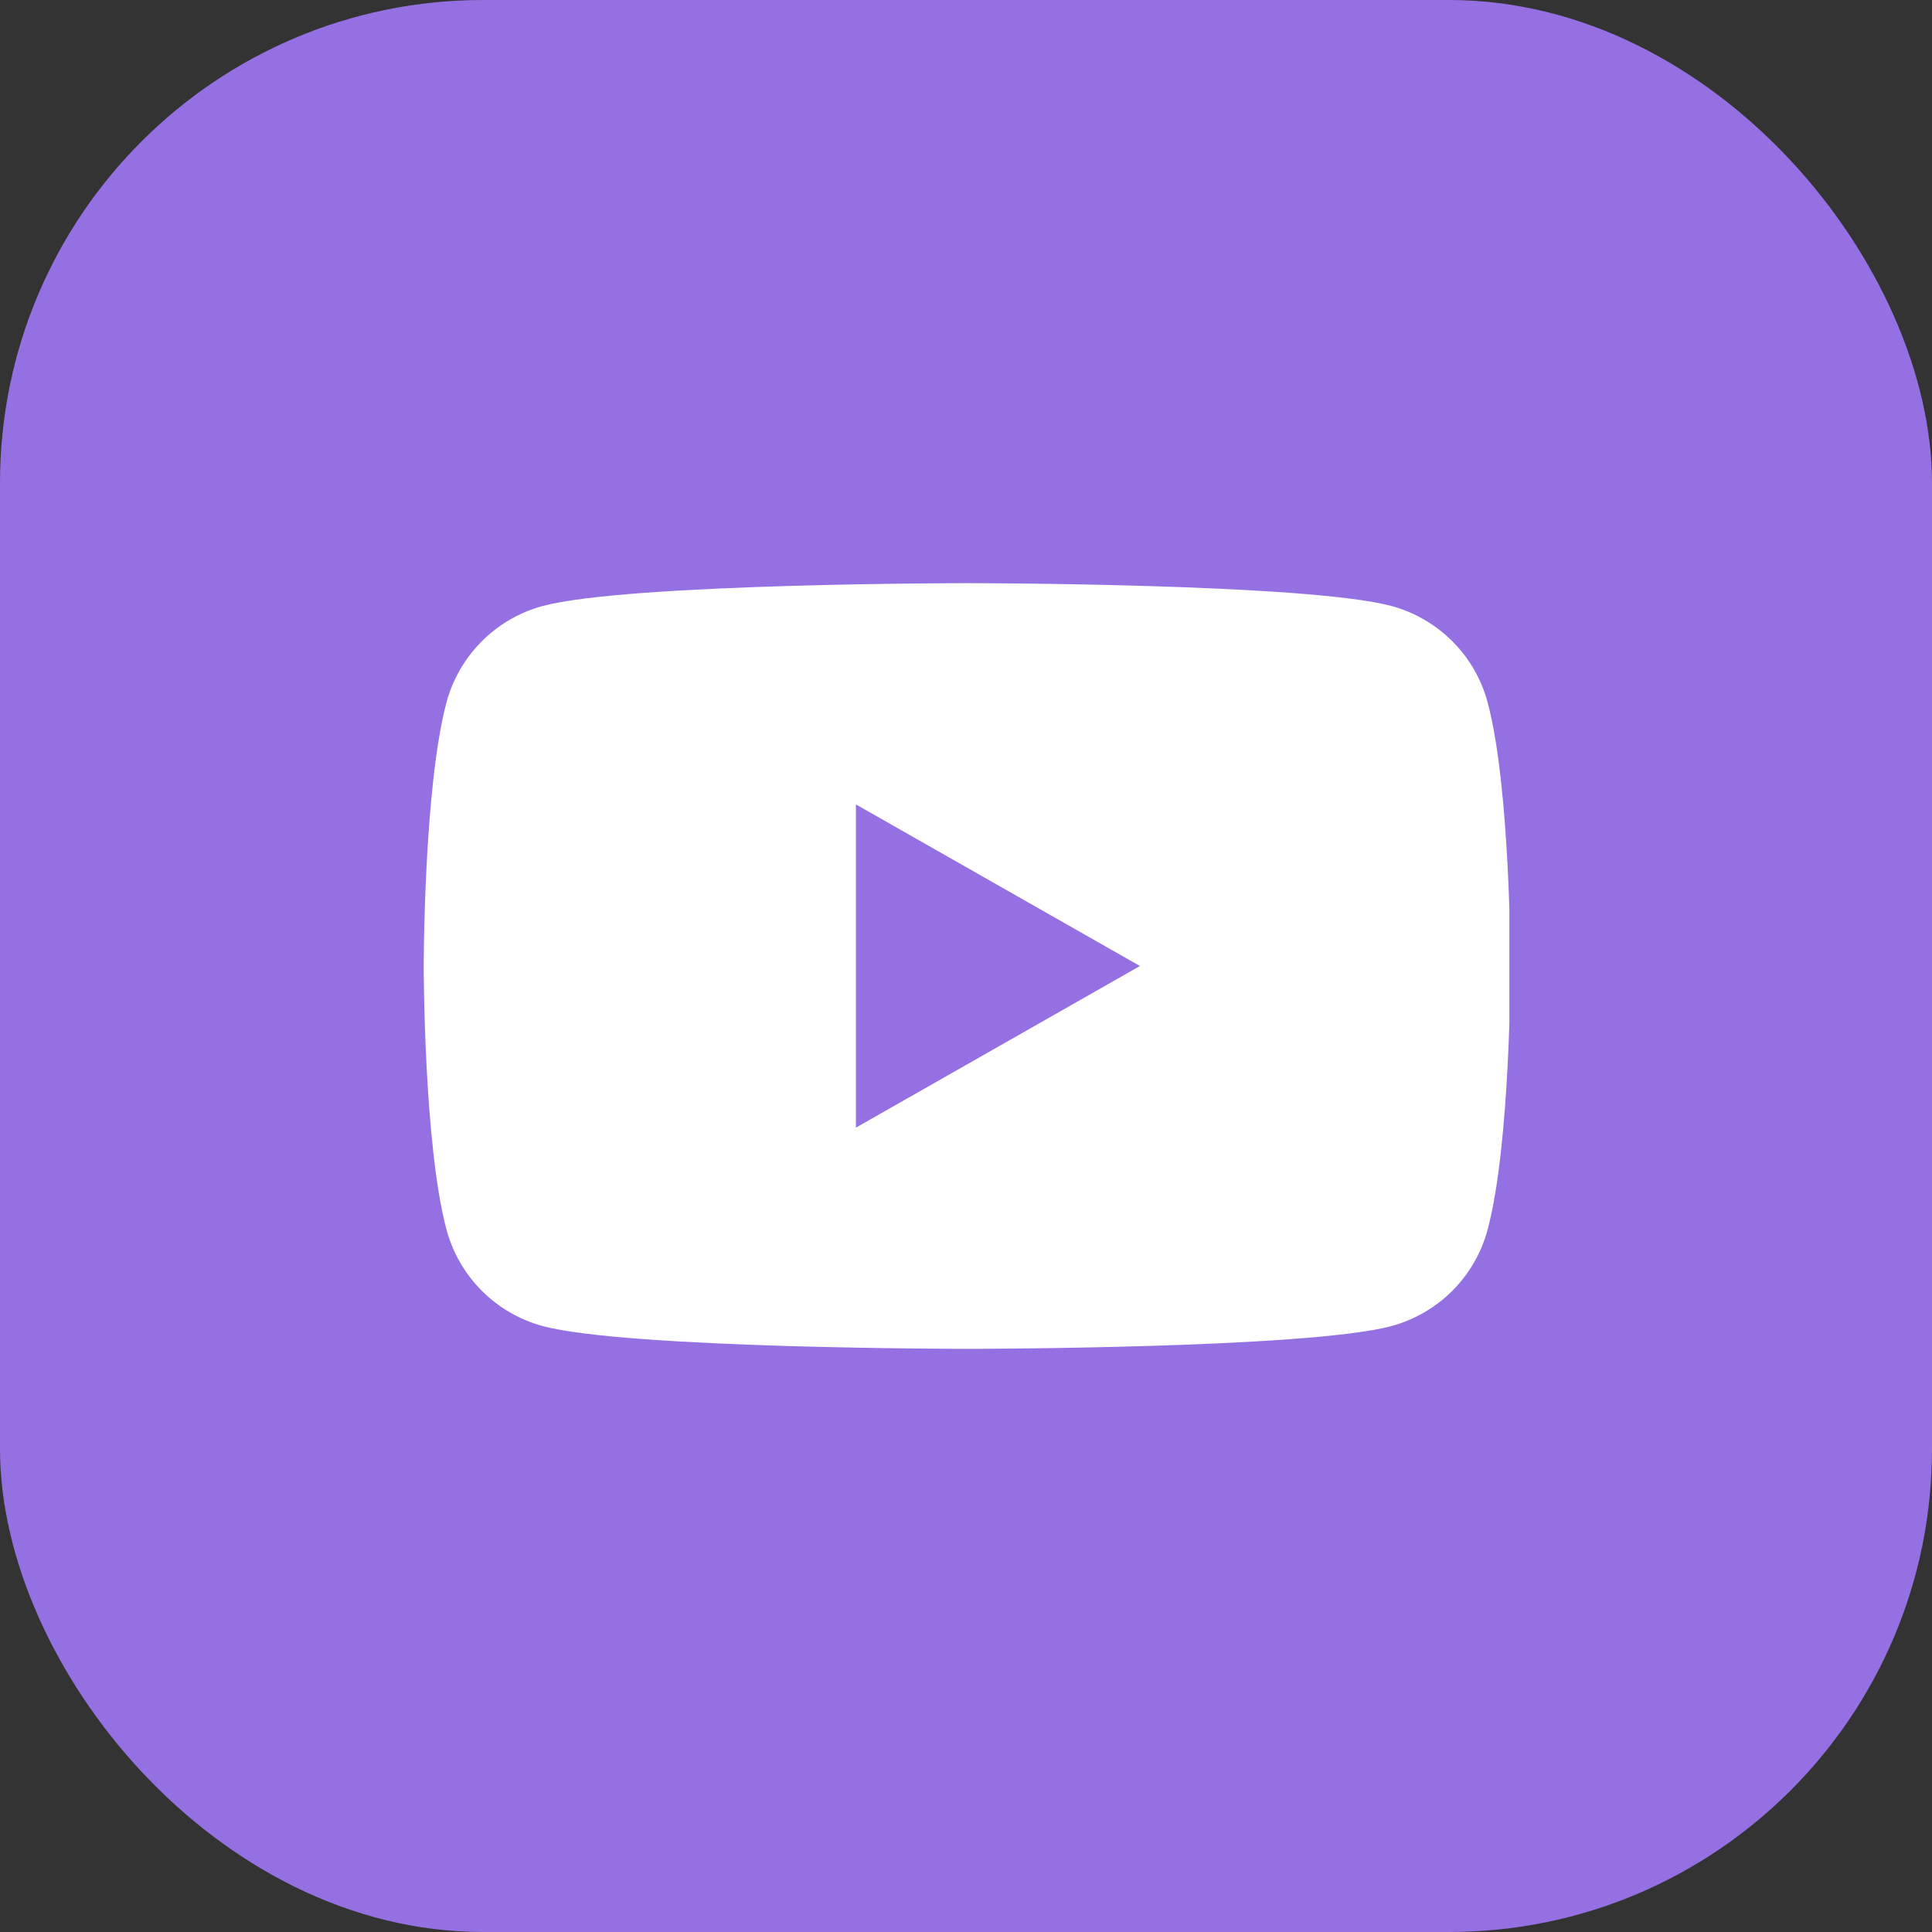
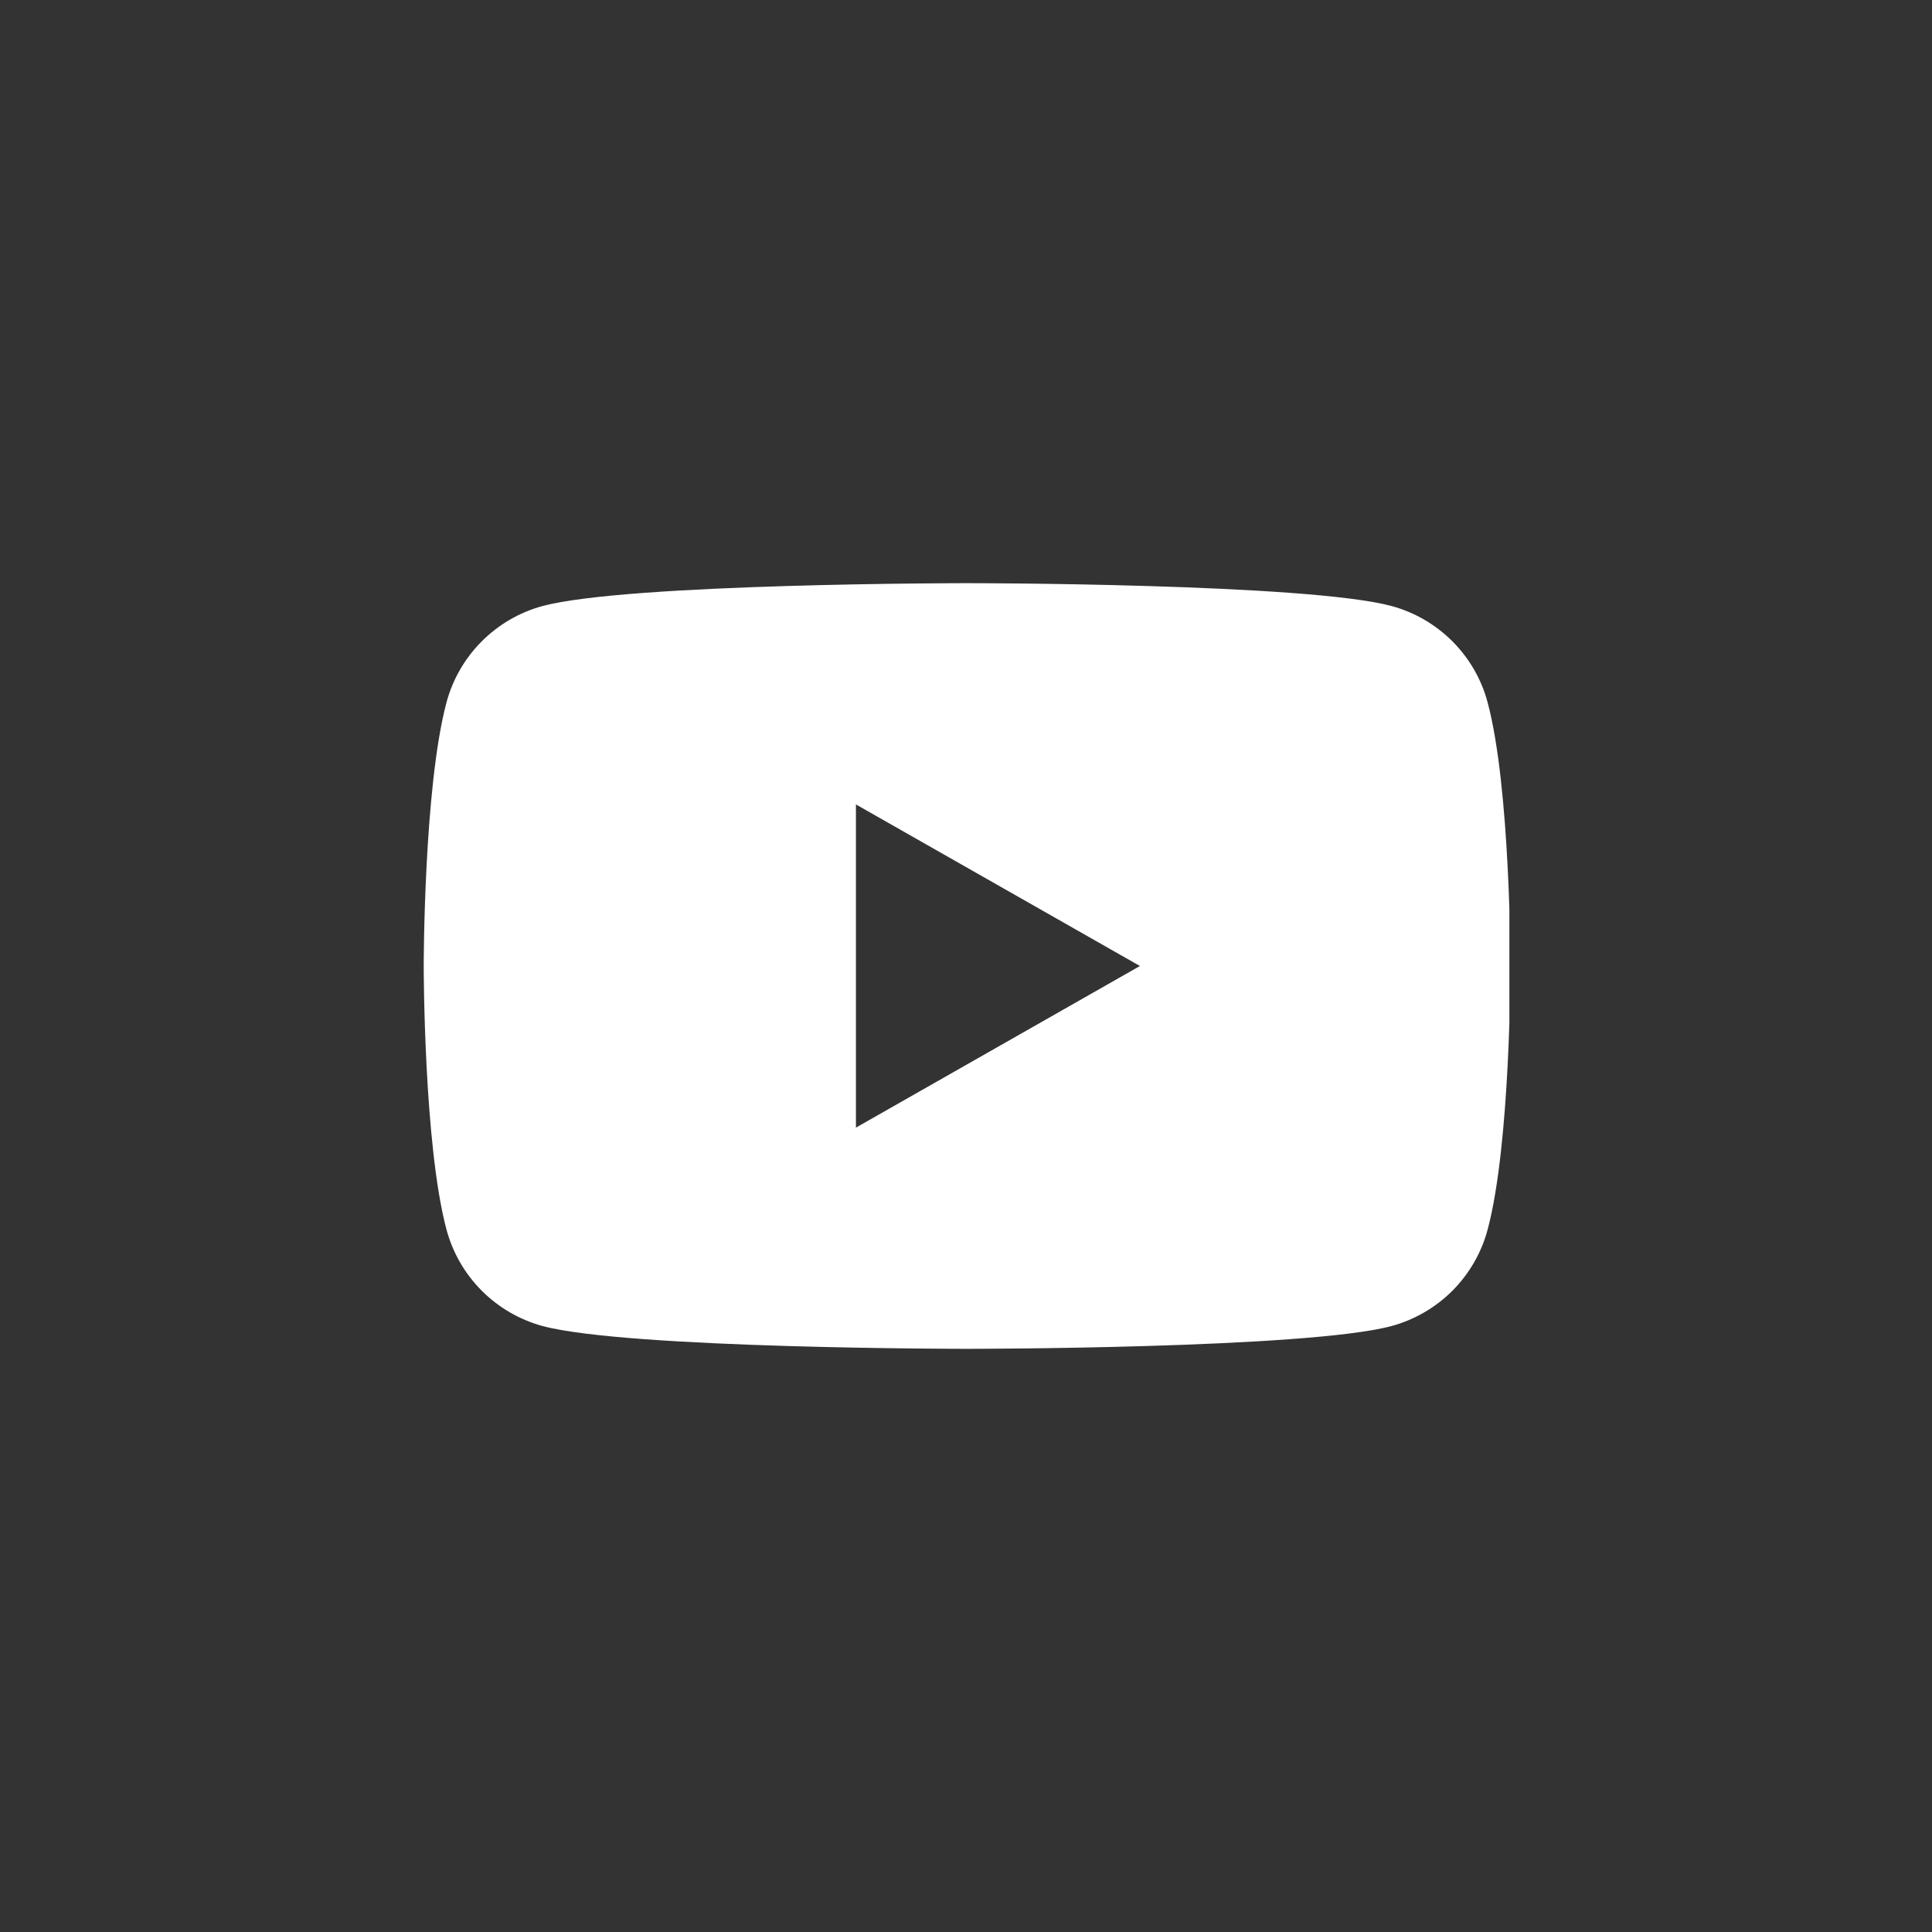
<svg xmlns="http://www.w3.org/2000/svg" width="32" height="32" viewBox="0 0 32 32" fill="none">
  <rect x="0" y="0" width="32" height="32" fill="#333333" stroke="none" />
-   <rect width="32" height="32" rx="8" fill="#9570E2" />
  <g clip-path="url(#clip0_337_1719)">
    <path fill-rule="evenodd" clip-rule="evenodd" d="M24.06 10.626C24.339 10.907 24.54 11.256 24.641 11.639C25.018 13.053 25.018 16 25.018 16C25.018 16 25.018 18.948 24.641 20.361C24.54 20.744 24.339 21.093 24.06 21.375C23.78 21.656 23.432 21.858 23.05 21.963C21.643 22.341 16.018 22.341 16.018 22.341C16.018 22.341 10.393 22.341 8.985 21.963C8.603 21.858 8.255 21.656 7.976 21.375C7.696 21.093 7.496 20.744 7.394 20.361C7.018 18.948 7.018 16 7.018 16C7.018 16 7.018 13.053 7.394 11.639C7.496 11.256 7.696 10.907 7.976 10.626C8.255 10.345 8.603 10.142 8.985 10.038C10.393 9.659 16.018 9.659 16.018 9.659C16.018 9.659 21.643 9.659 23.05 10.038C23.432 10.142 23.78 10.345 24.06 10.626ZM18.881 16L14.177 13.324V18.677L18.881 16Z" fill="white" />
  </g>
  <defs>
    <clipPath id="clip0_337_1719">
      <rect width="18" height="18" fill="white" transform="translate(7 7)" />
    </clipPath>
  </defs>
</svg>